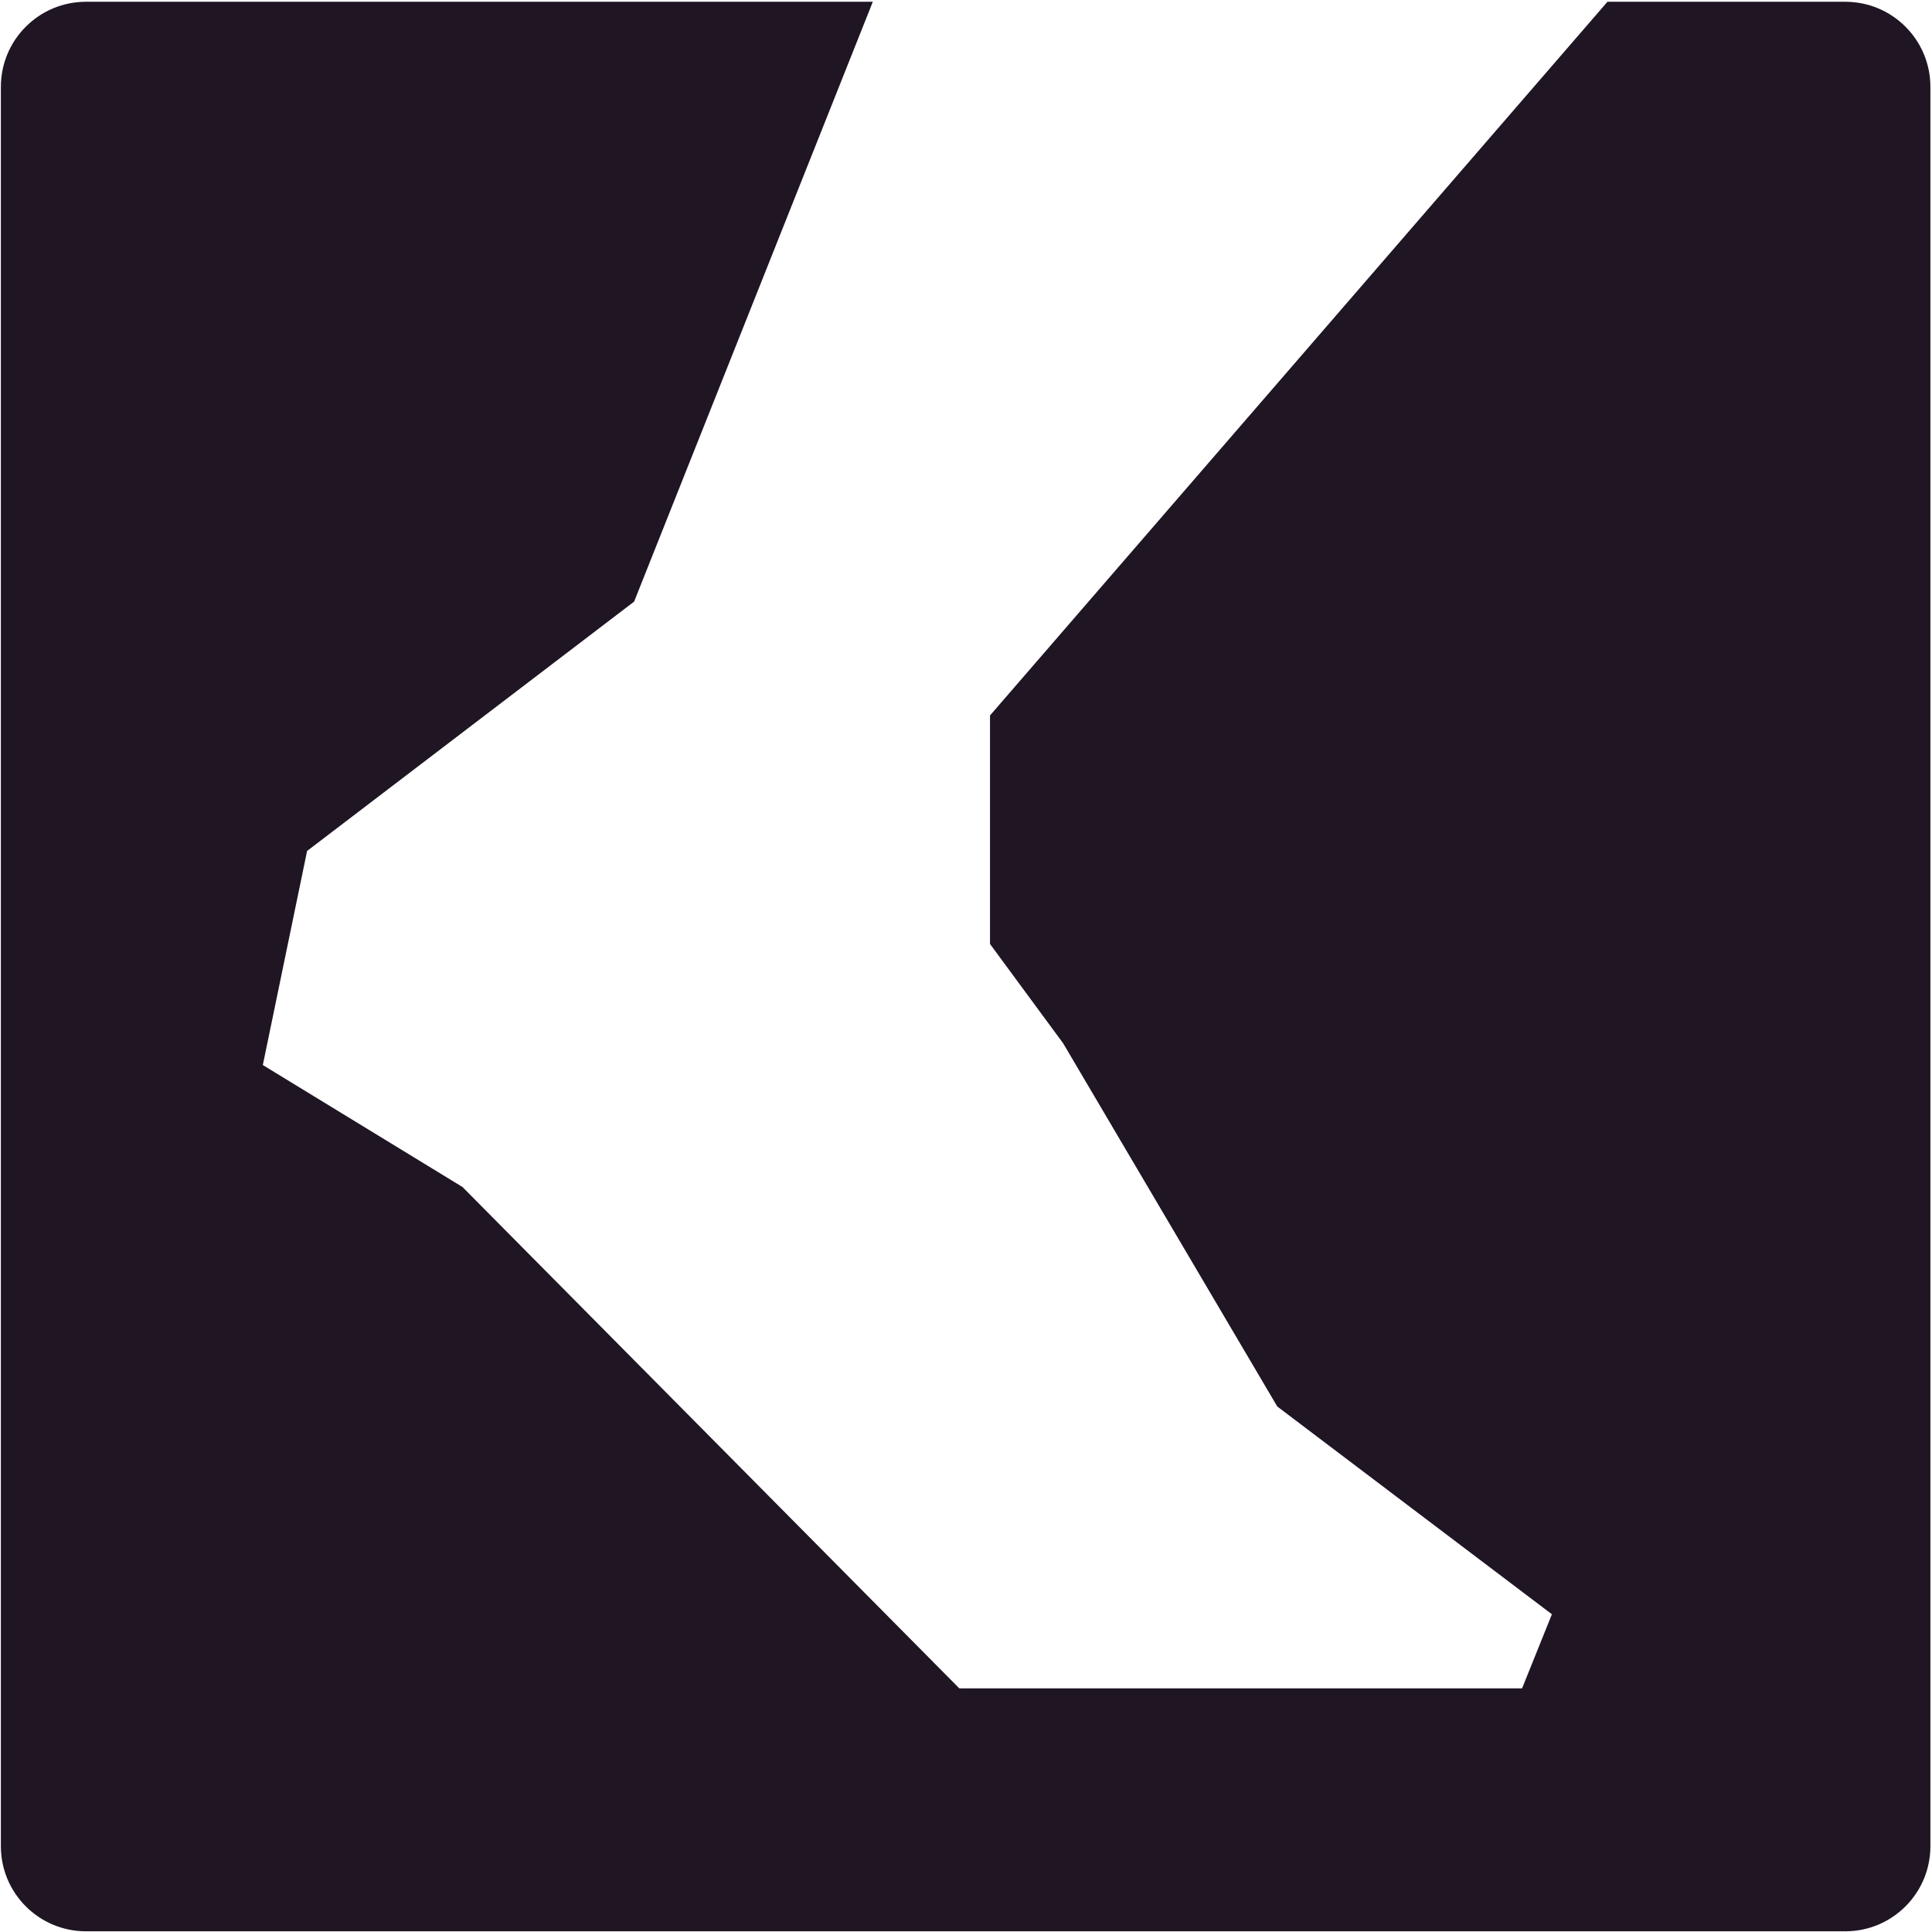
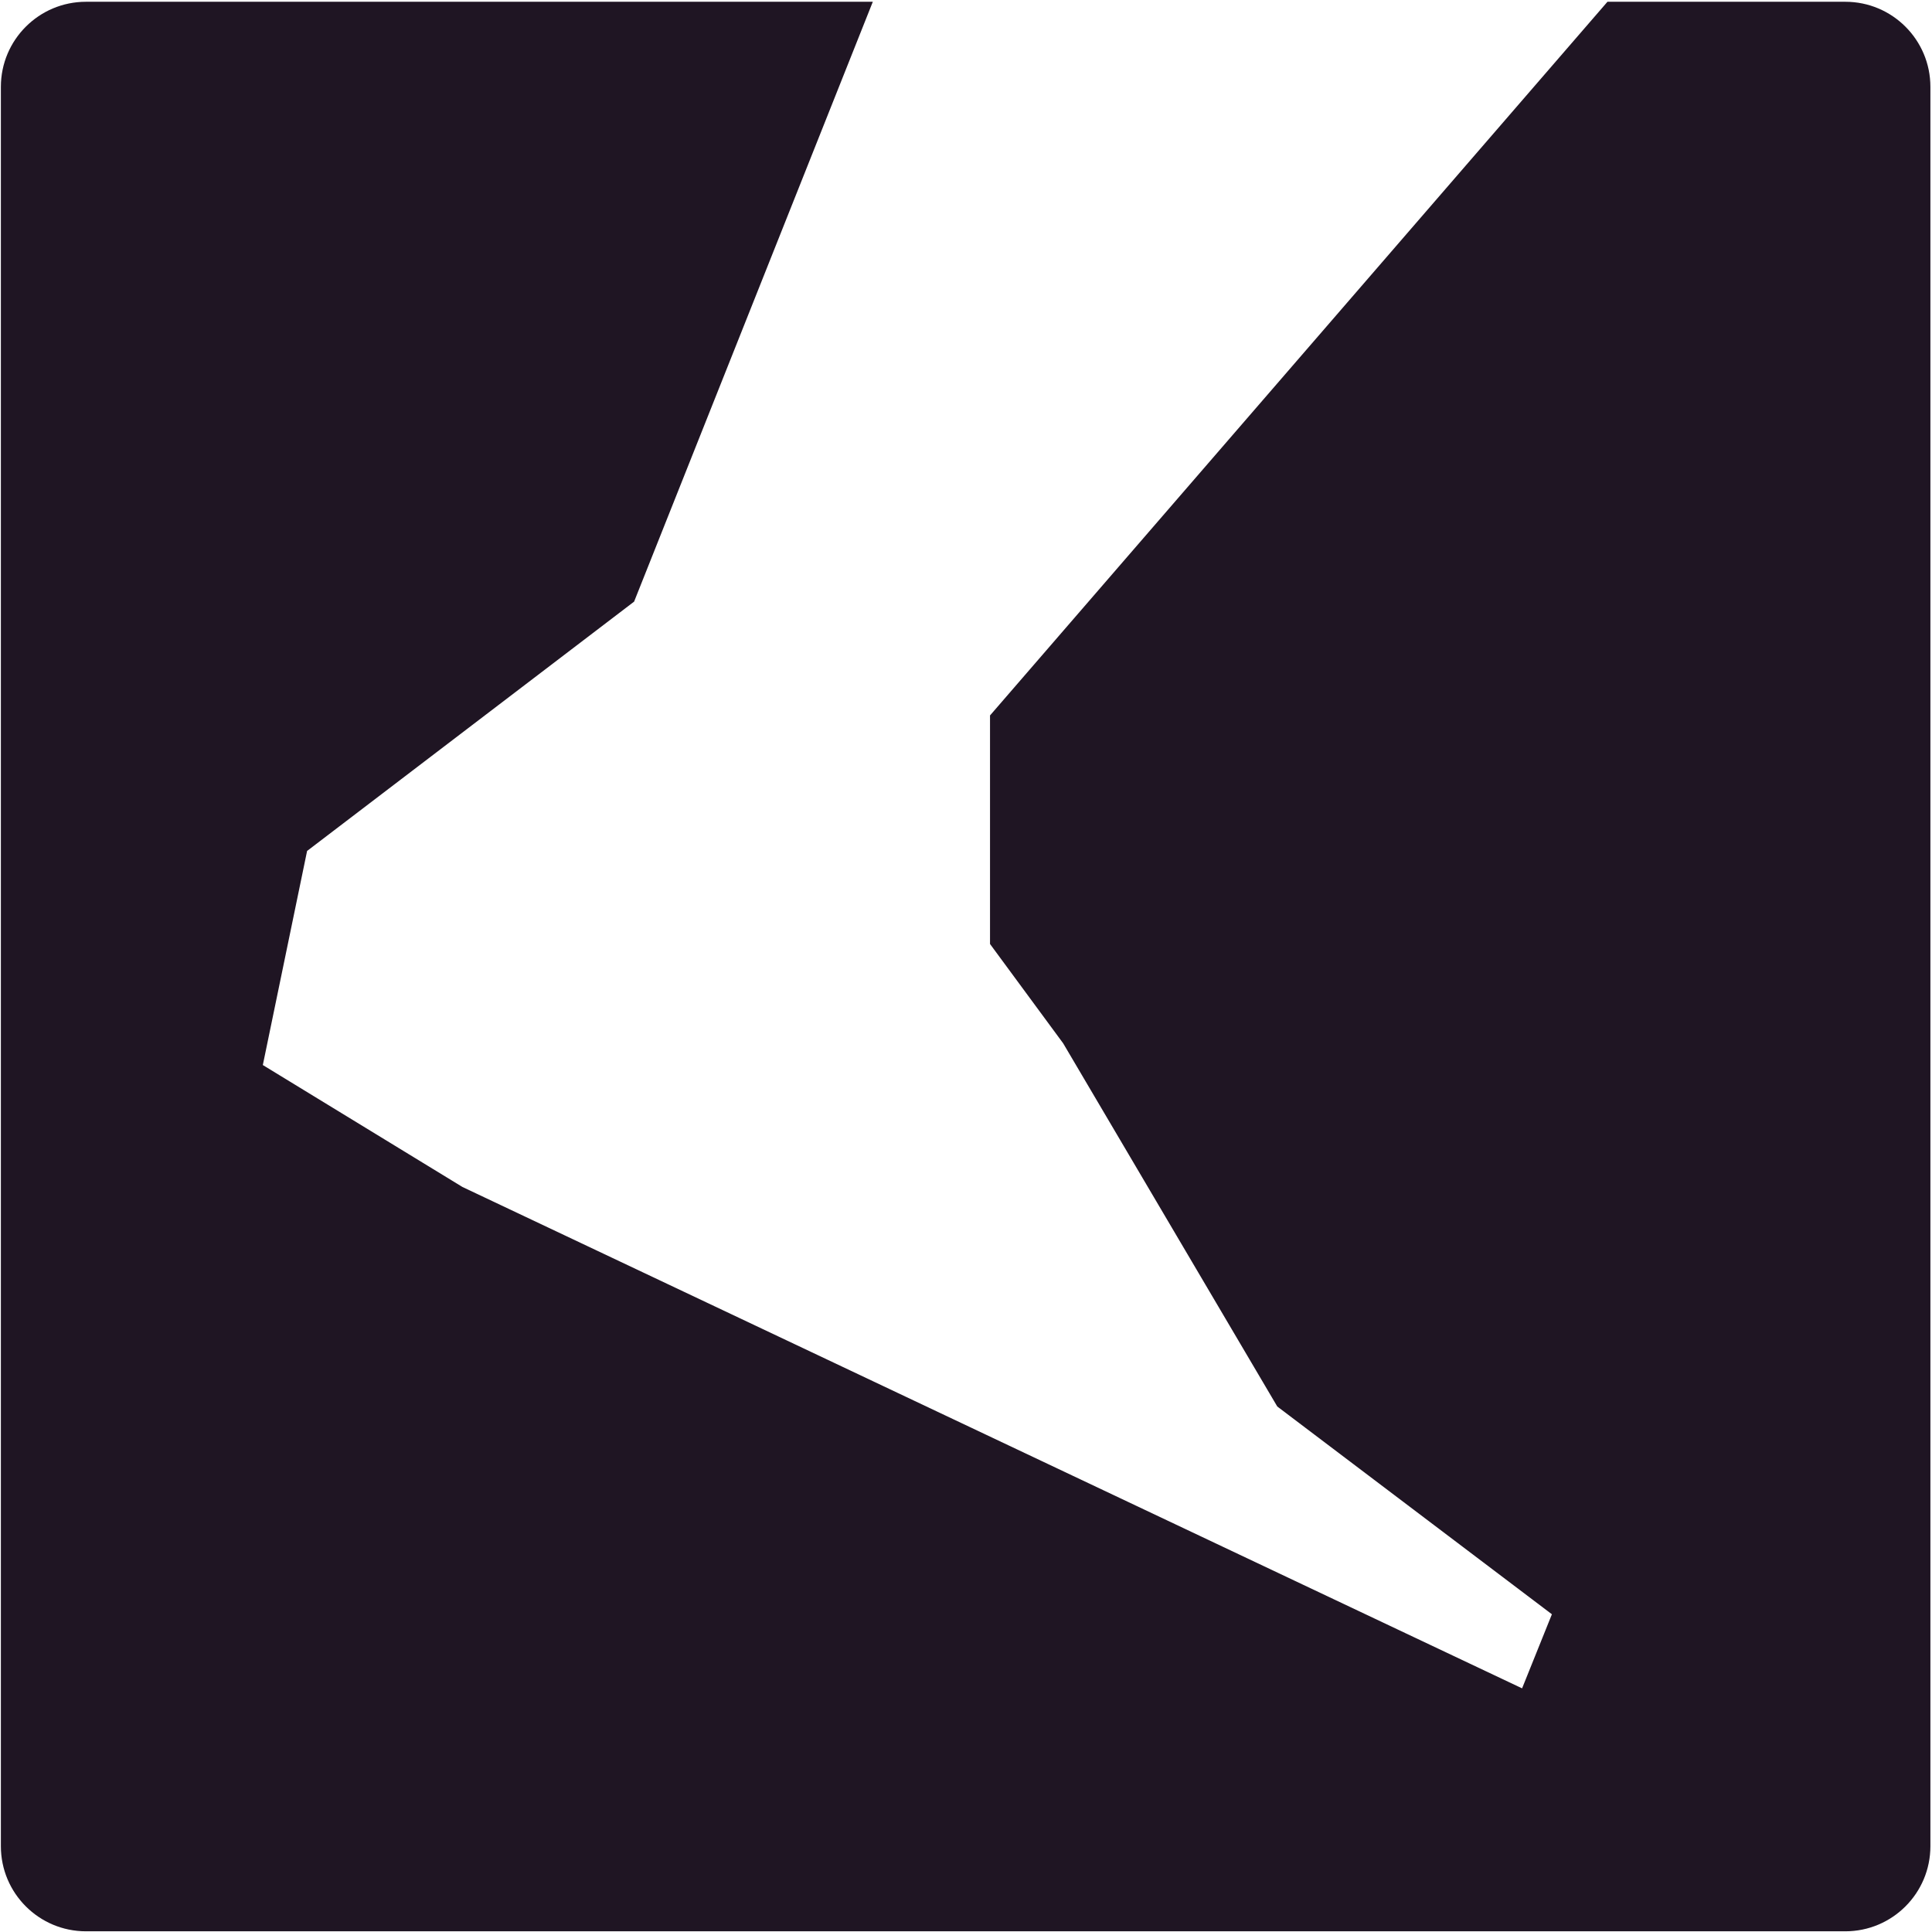
<svg xmlns="http://www.w3.org/2000/svg" fill="none" viewBox="0 0 227 227" height="227" width="227">
-   <path fill="#1F1523" d="M102.551 0.208H10.102C4.58 0.208 0.103 4.685 0.103 10.208V216.918C0.103 222.441 4.58 226.918 10.102 226.918H216.812C222.335 226.918 226.812 222.441 226.812 216.918V10.208C226.812 4.685 222.335 0.208 216.812 0.208H188.868L116.322 84.061V110.914L124.919 122.589L150.074 165.257L182.34 189.668L178.837 198.372H112.713L54.338 139.465L30.881 125.137L36.082 99.982L74.504 70.688L102.551 0.208Z" clip-rule="evenodd" fill-rule="evenodd" />
+   <path fill="#1F1523" d="M102.551 0.208H10.102C4.58 0.208 0.103 4.685 0.103 10.208V216.918C0.103 222.441 4.58 226.918 10.102 226.918H216.812C222.335 226.918 226.812 222.441 226.812 216.918V10.208C226.812 4.685 222.335 0.208 216.812 0.208H188.868L116.322 84.061V110.914L124.919 122.589L150.074 165.257L182.34 189.668L178.837 198.372L54.338 139.465L30.881 125.137L36.082 99.982L74.504 70.688L102.551 0.208Z" clip-rule="evenodd" fill-rule="evenodd" />
</svg>